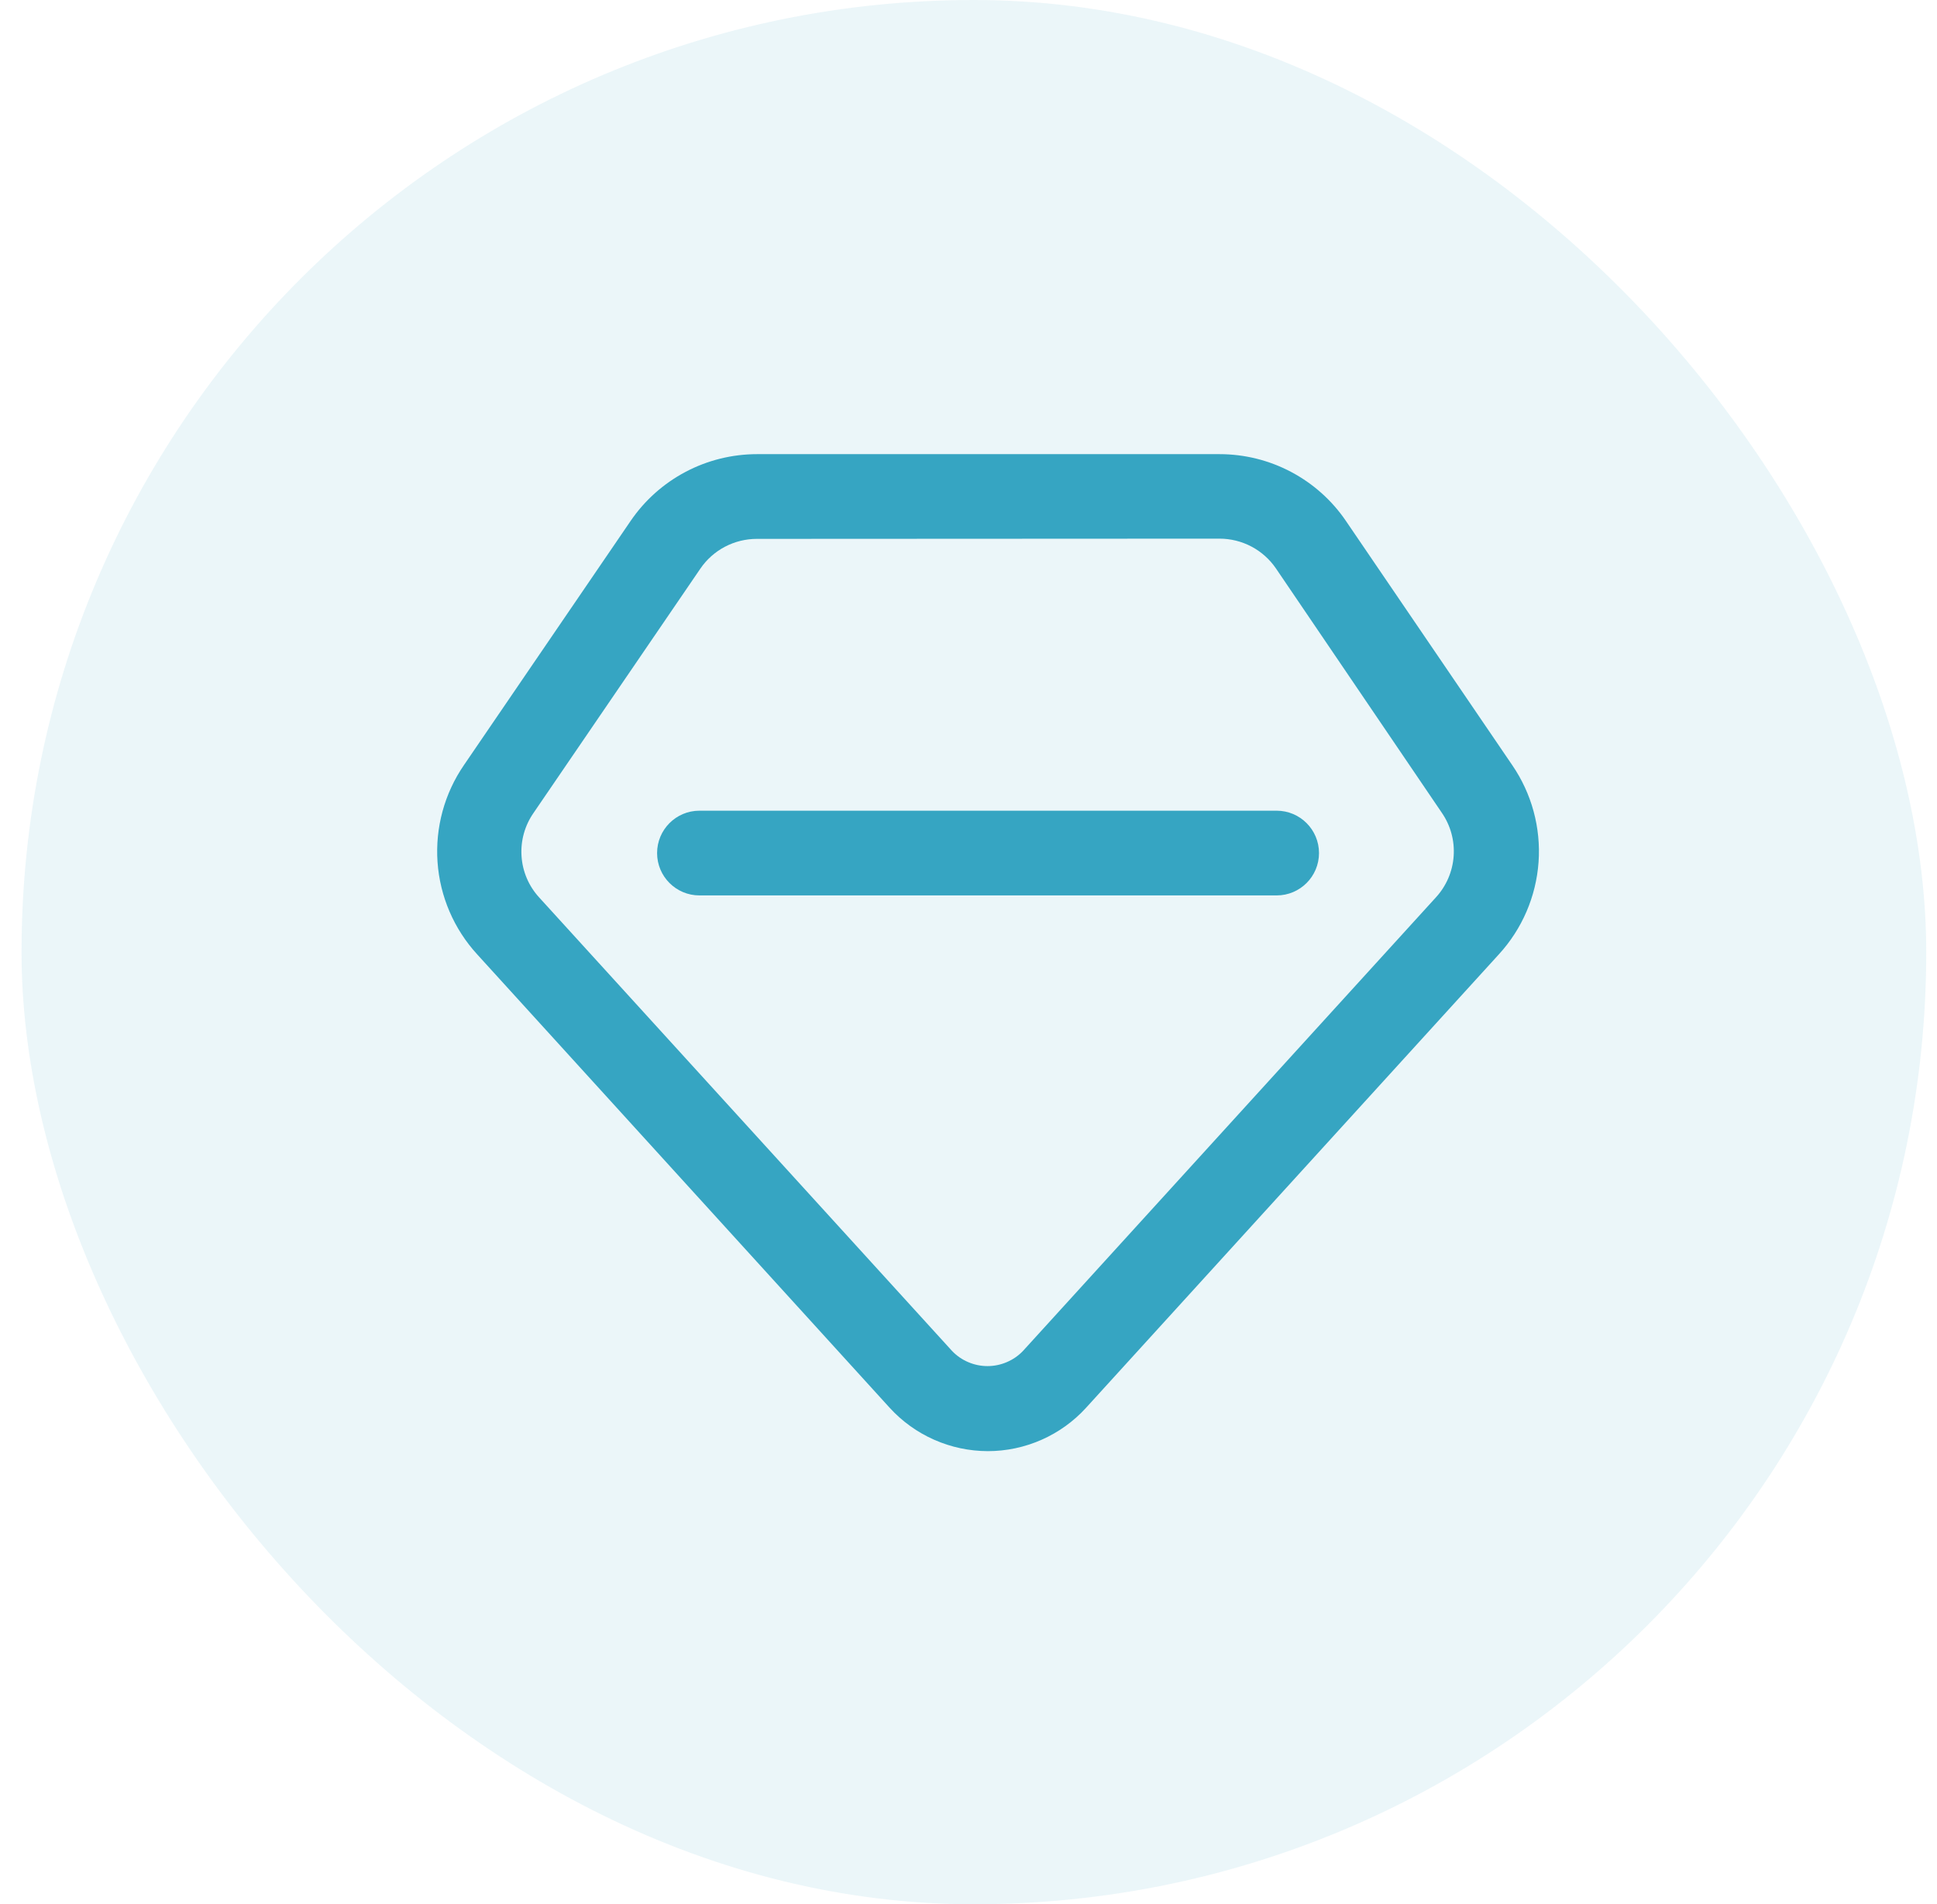
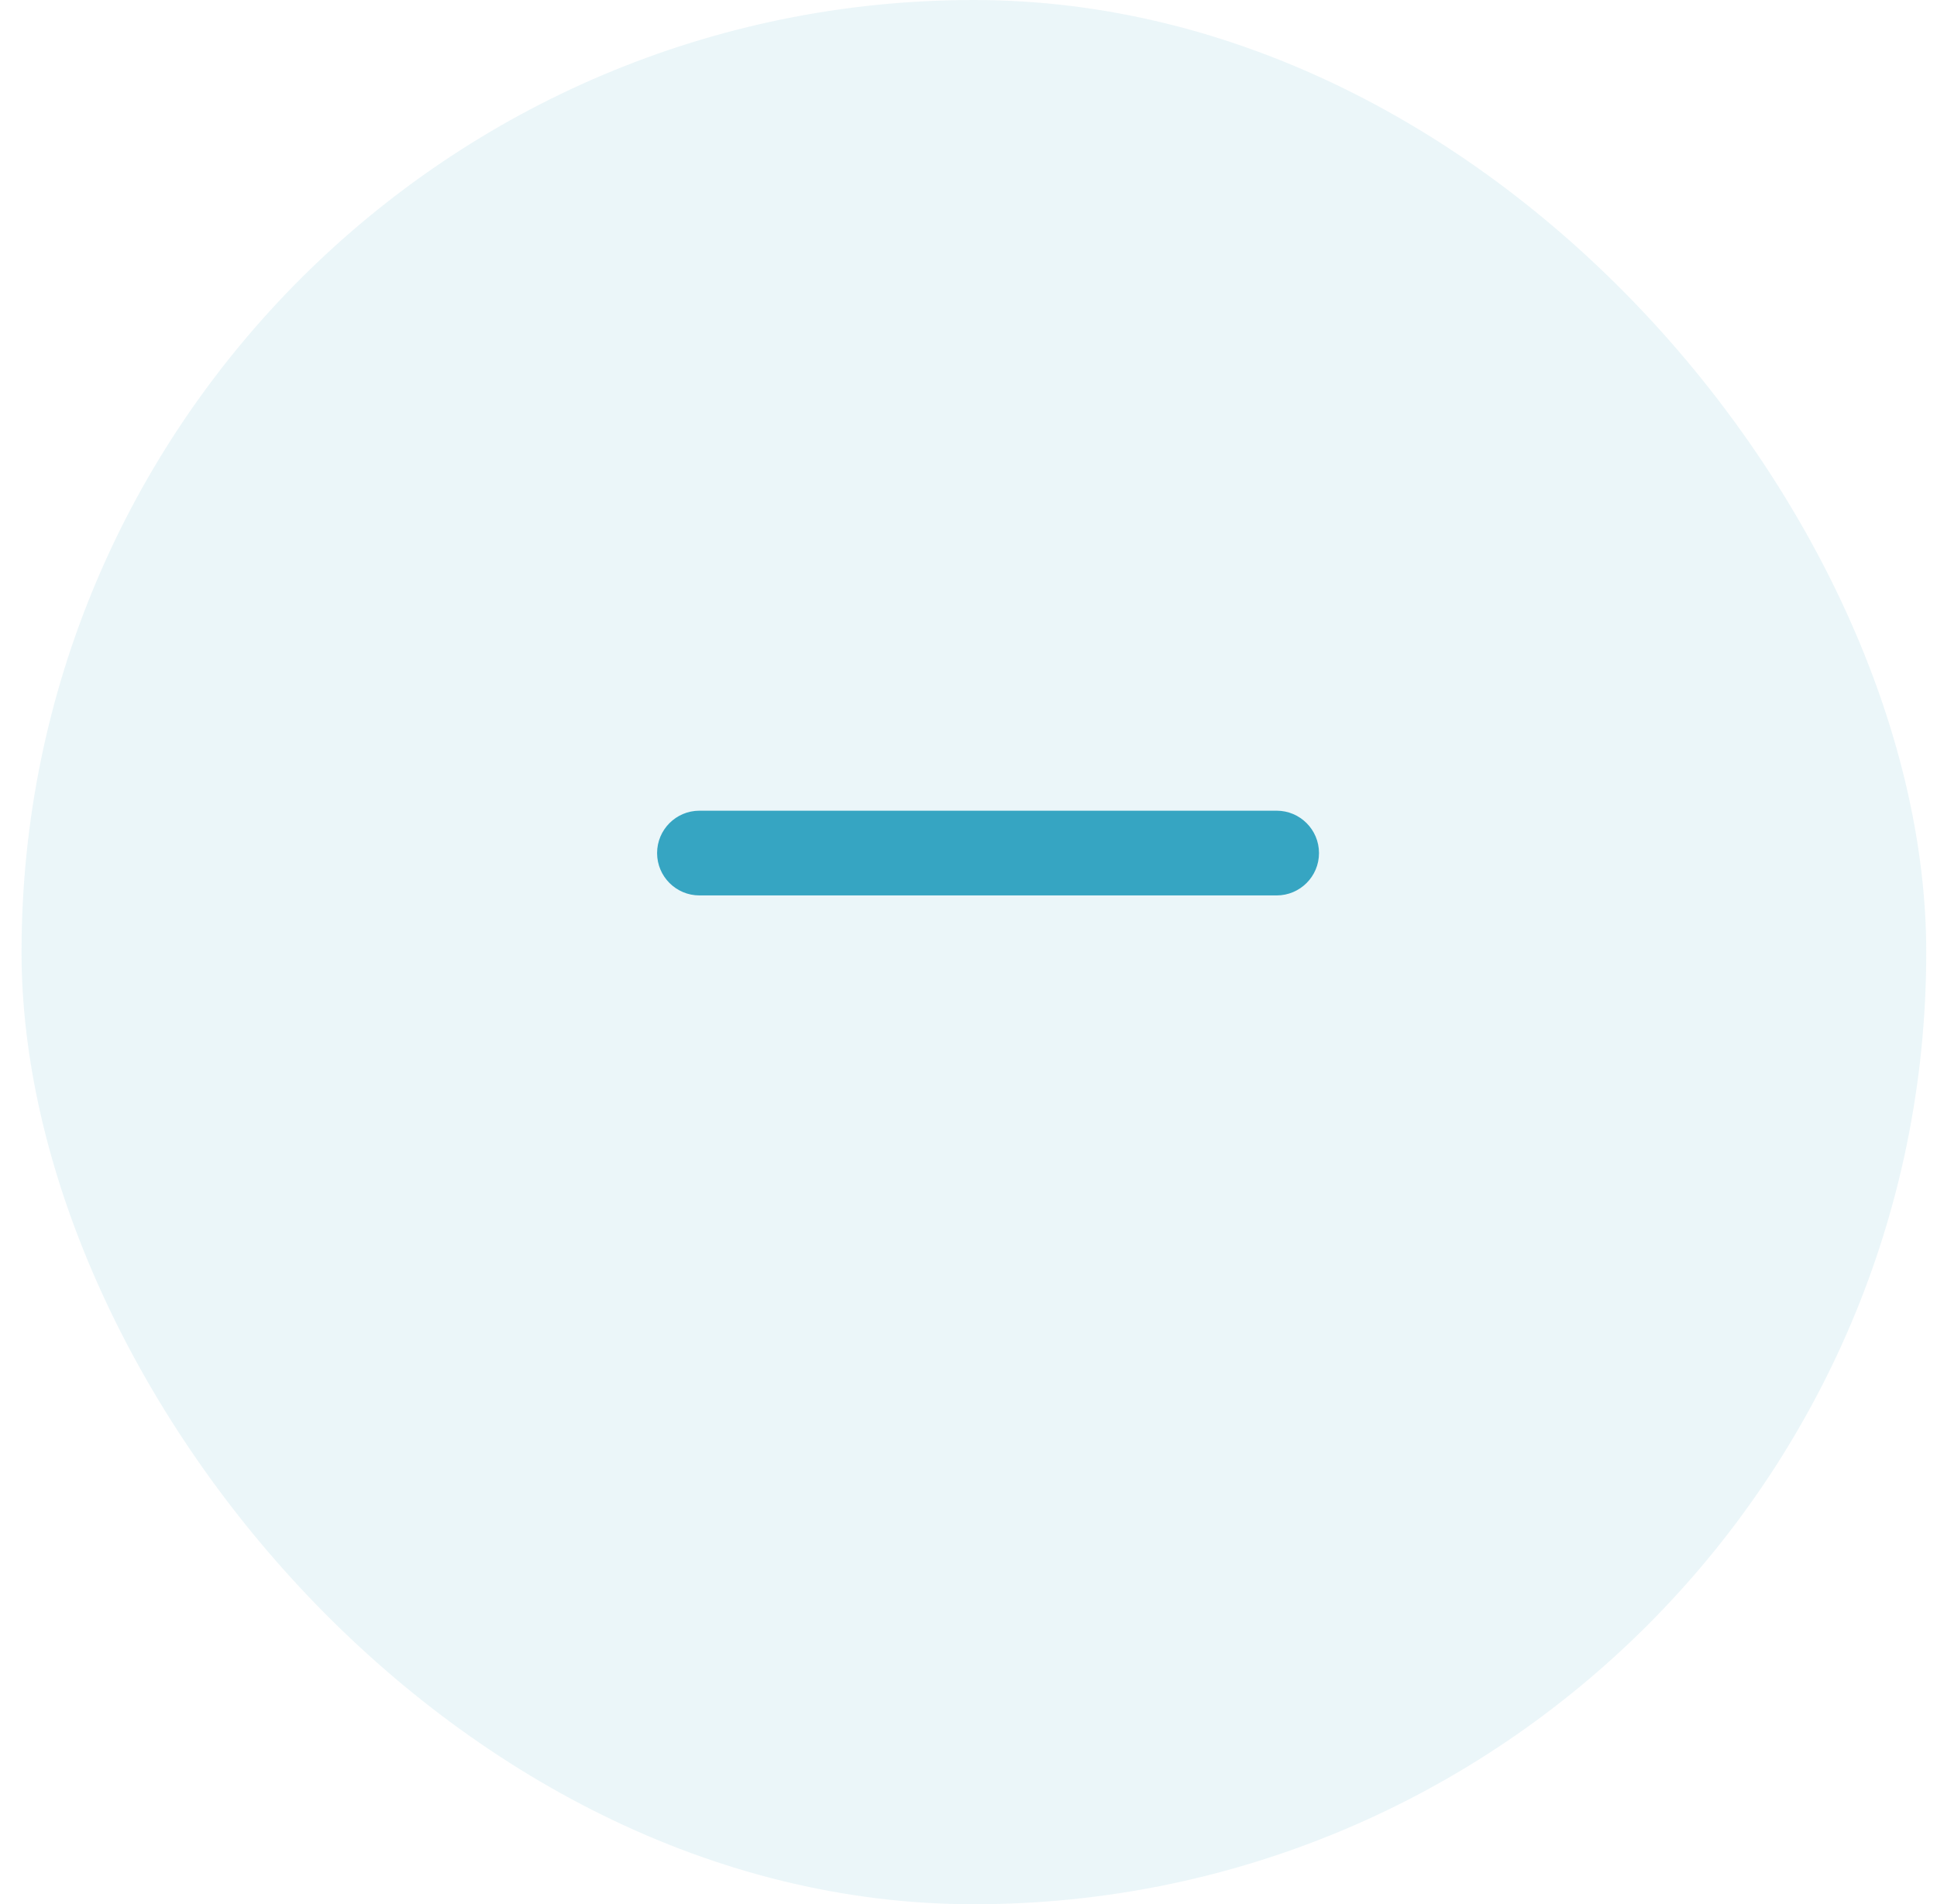
<svg xmlns="http://www.w3.org/2000/svg" width="60" height="59" viewBox="0 0 60 59" fill="none">
  <rect x="0.667" width="59" height="59" rx="29.5" fill="#36A5C2" fill-opacity="0.1" />
-   <path fill-rule="evenodd" clip-rule="evenodd" d="M20.354 26.431C20.354 25.706 20.941 25.118 21.666 25.118H39.545C40.27 25.118 40.857 25.706 40.857 26.431C40.857 27.155 40.27 27.743 39.545 27.743H21.666C20.941 27.743 20.354 27.155 20.354 26.431Z" fill="#36A5C2" />
-   <path d="M30.599 44.961C30.026 44.96 29.46 44.84 28.936 44.608C28.412 44.377 27.942 44.038 27.556 43.615L14.781 29.569C14.06 28.782 13.627 27.773 13.553 26.709C13.479 25.644 13.767 24.585 14.371 23.705L19.534 16.14C19.969 15.502 20.554 14.98 21.236 14.62C21.919 14.259 22.68 14.071 23.452 14.071H37.774C38.547 14.071 39.307 14.259 39.99 14.62C40.673 14.981 41.258 15.503 41.692 16.142L46.843 23.707C47.446 24.587 47.733 25.646 47.658 26.71C47.582 27.775 47.149 28.782 46.428 29.569L33.642 43.617C33.257 44.04 32.787 44.378 32.263 44.609C31.738 44.841 31.172 44.961 30.599 44.961ZM23.443 16.696C23.099 16.696 22.759 16.78 22.453 16.941C22.148 17.102 21.887 17.335 21.693 17.62L16.529 25.184C16.255 25.576 16.123 26.05 16.155 26.527C16.186 27.005 16.38 27.457 16.704 27.809L29.49 41.856C29.632 42.005 29.802 42.123 29.991 42.203C30.18 42.284 30.383 42.326 30.589 42.326C30.794 42.326 30.997 42.284 31.186 42.203C31.375 42.123 31.546 42.005 31.688 41.856L44.477 27.805C44.8 27.453 44.995 27.002 45.028 26.525C45.062 26.048 44.932 25.574 44.66 25.18L39.524 17.613C39.33 17.328 39.069 17.095 38.764 16.934C38.459 16.773 38.119 16.689 37.774 16.689L23.443 16.696Z" fill="#36A5C2" />
+   <path fill-rule="evenodd" clip-rule="evenodd" d="M20.354 26.431C20.354 25.706 20.941 25.118 21.666 25.118H39.545C40.27 25.118 40.857 25.706 40.857 26.431C40.857 27.155 40.27 27.743 39.545 27.743H21.666C20.941 27.743 20.354 27.155 20.354 26.431" fill="#36A5C2" />
</svg>